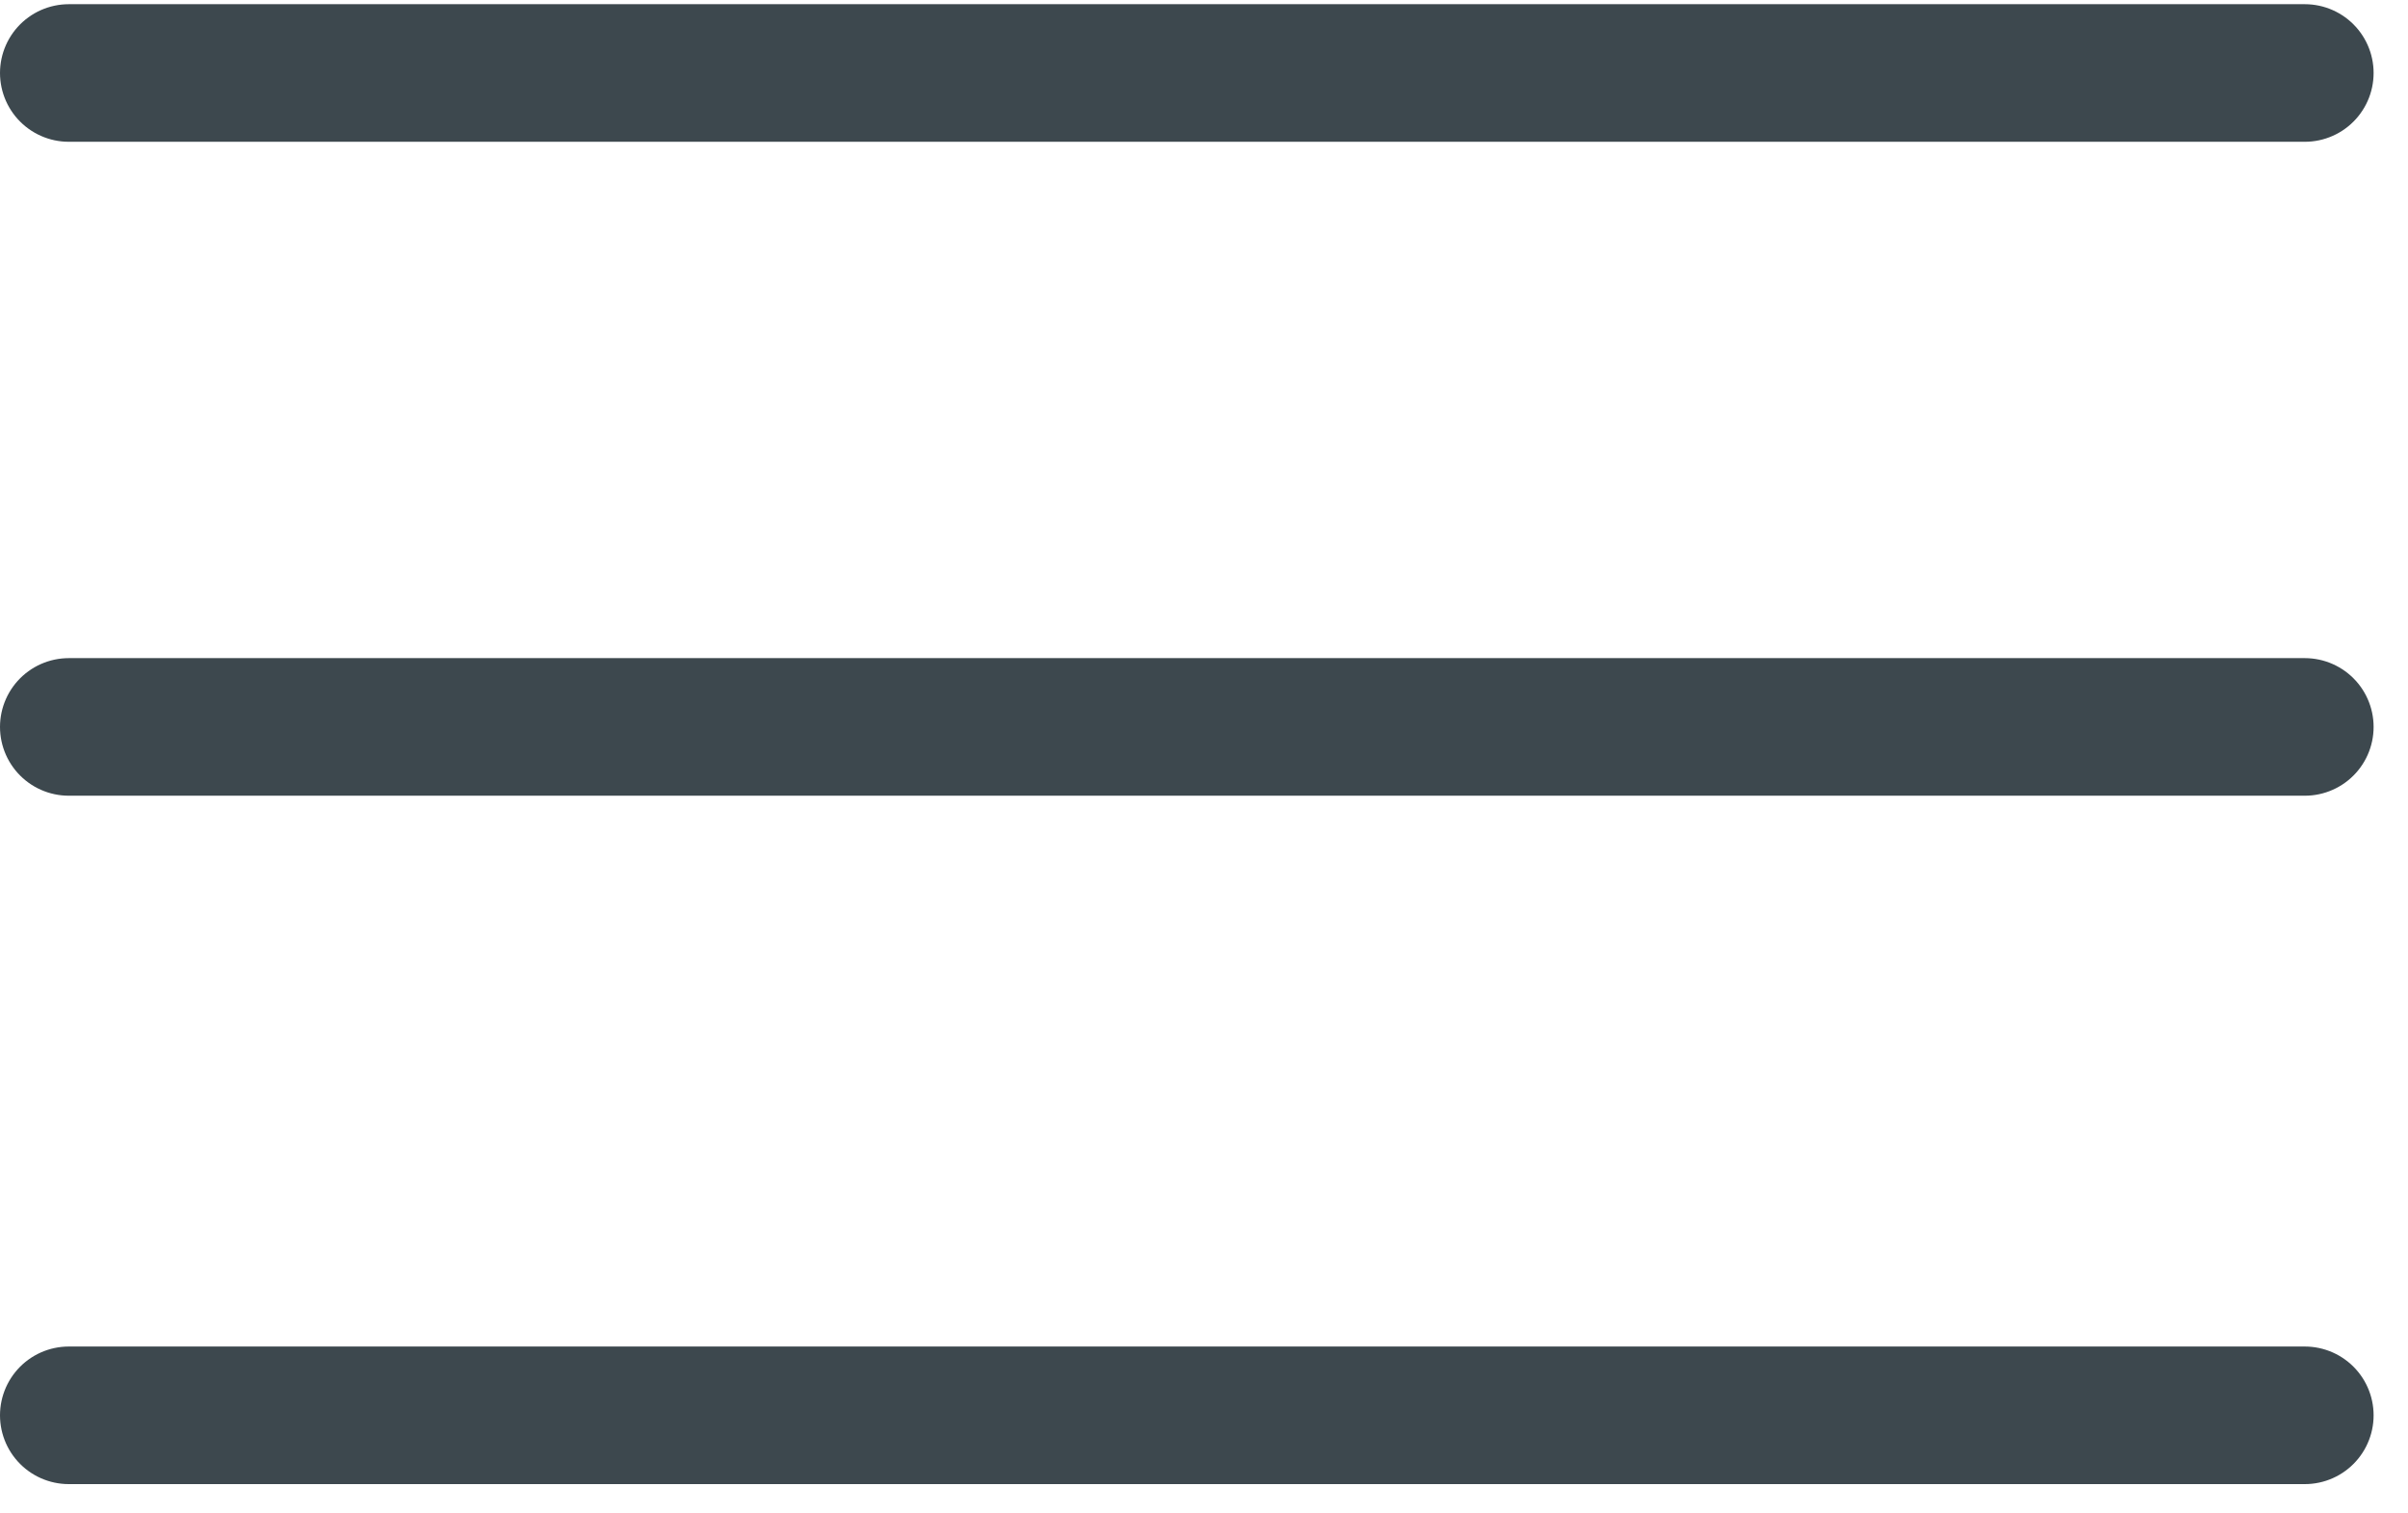
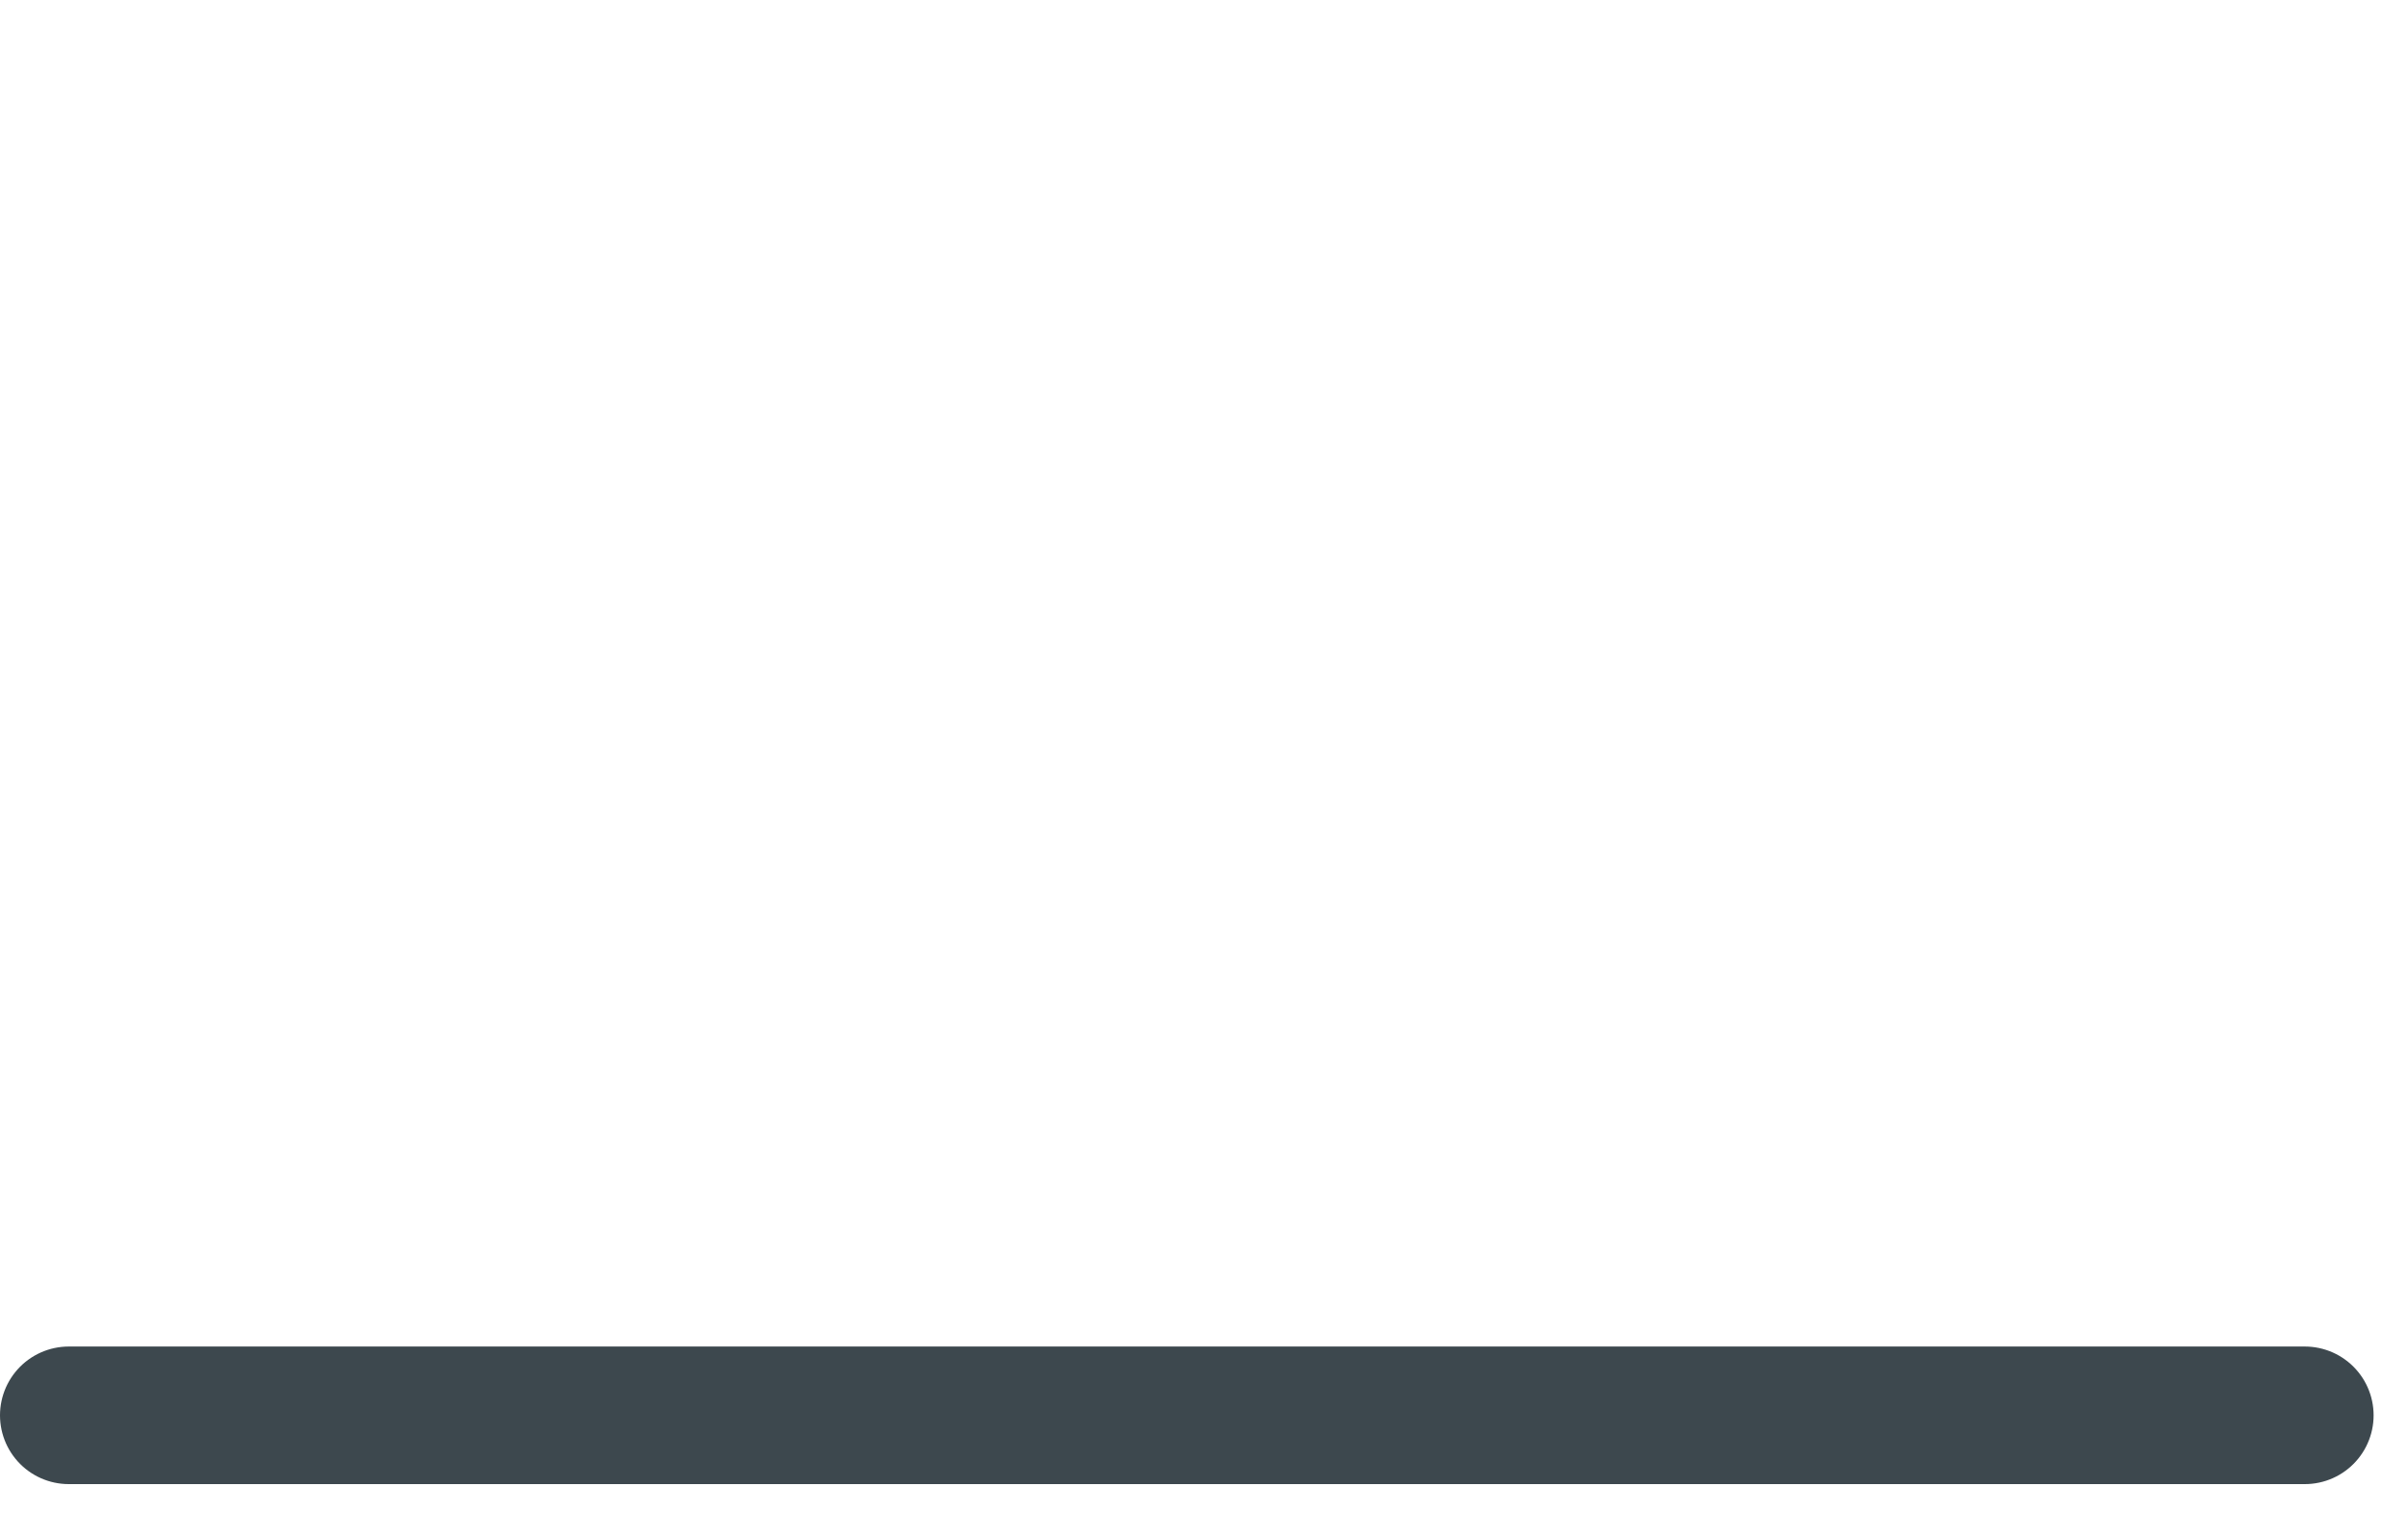
<svg xmlns="http://www.w3.org/2000/svg" width="35" height="22" viewBox="0 0 35 22" fill="none">
-   <path d="M1 1.061H33.5" stroke="#3D484E" stroke-width="2" stroke-linecap="round" />
-   <path d="M1 10.567H33.5" stroke="#3D484E" stroke-width="2" stroke-linecap="round" />
  <path d="M1 20.574H33.5" stroke="#3D484E" stroke-width="2" stroke-linecap="round" />
</svg>